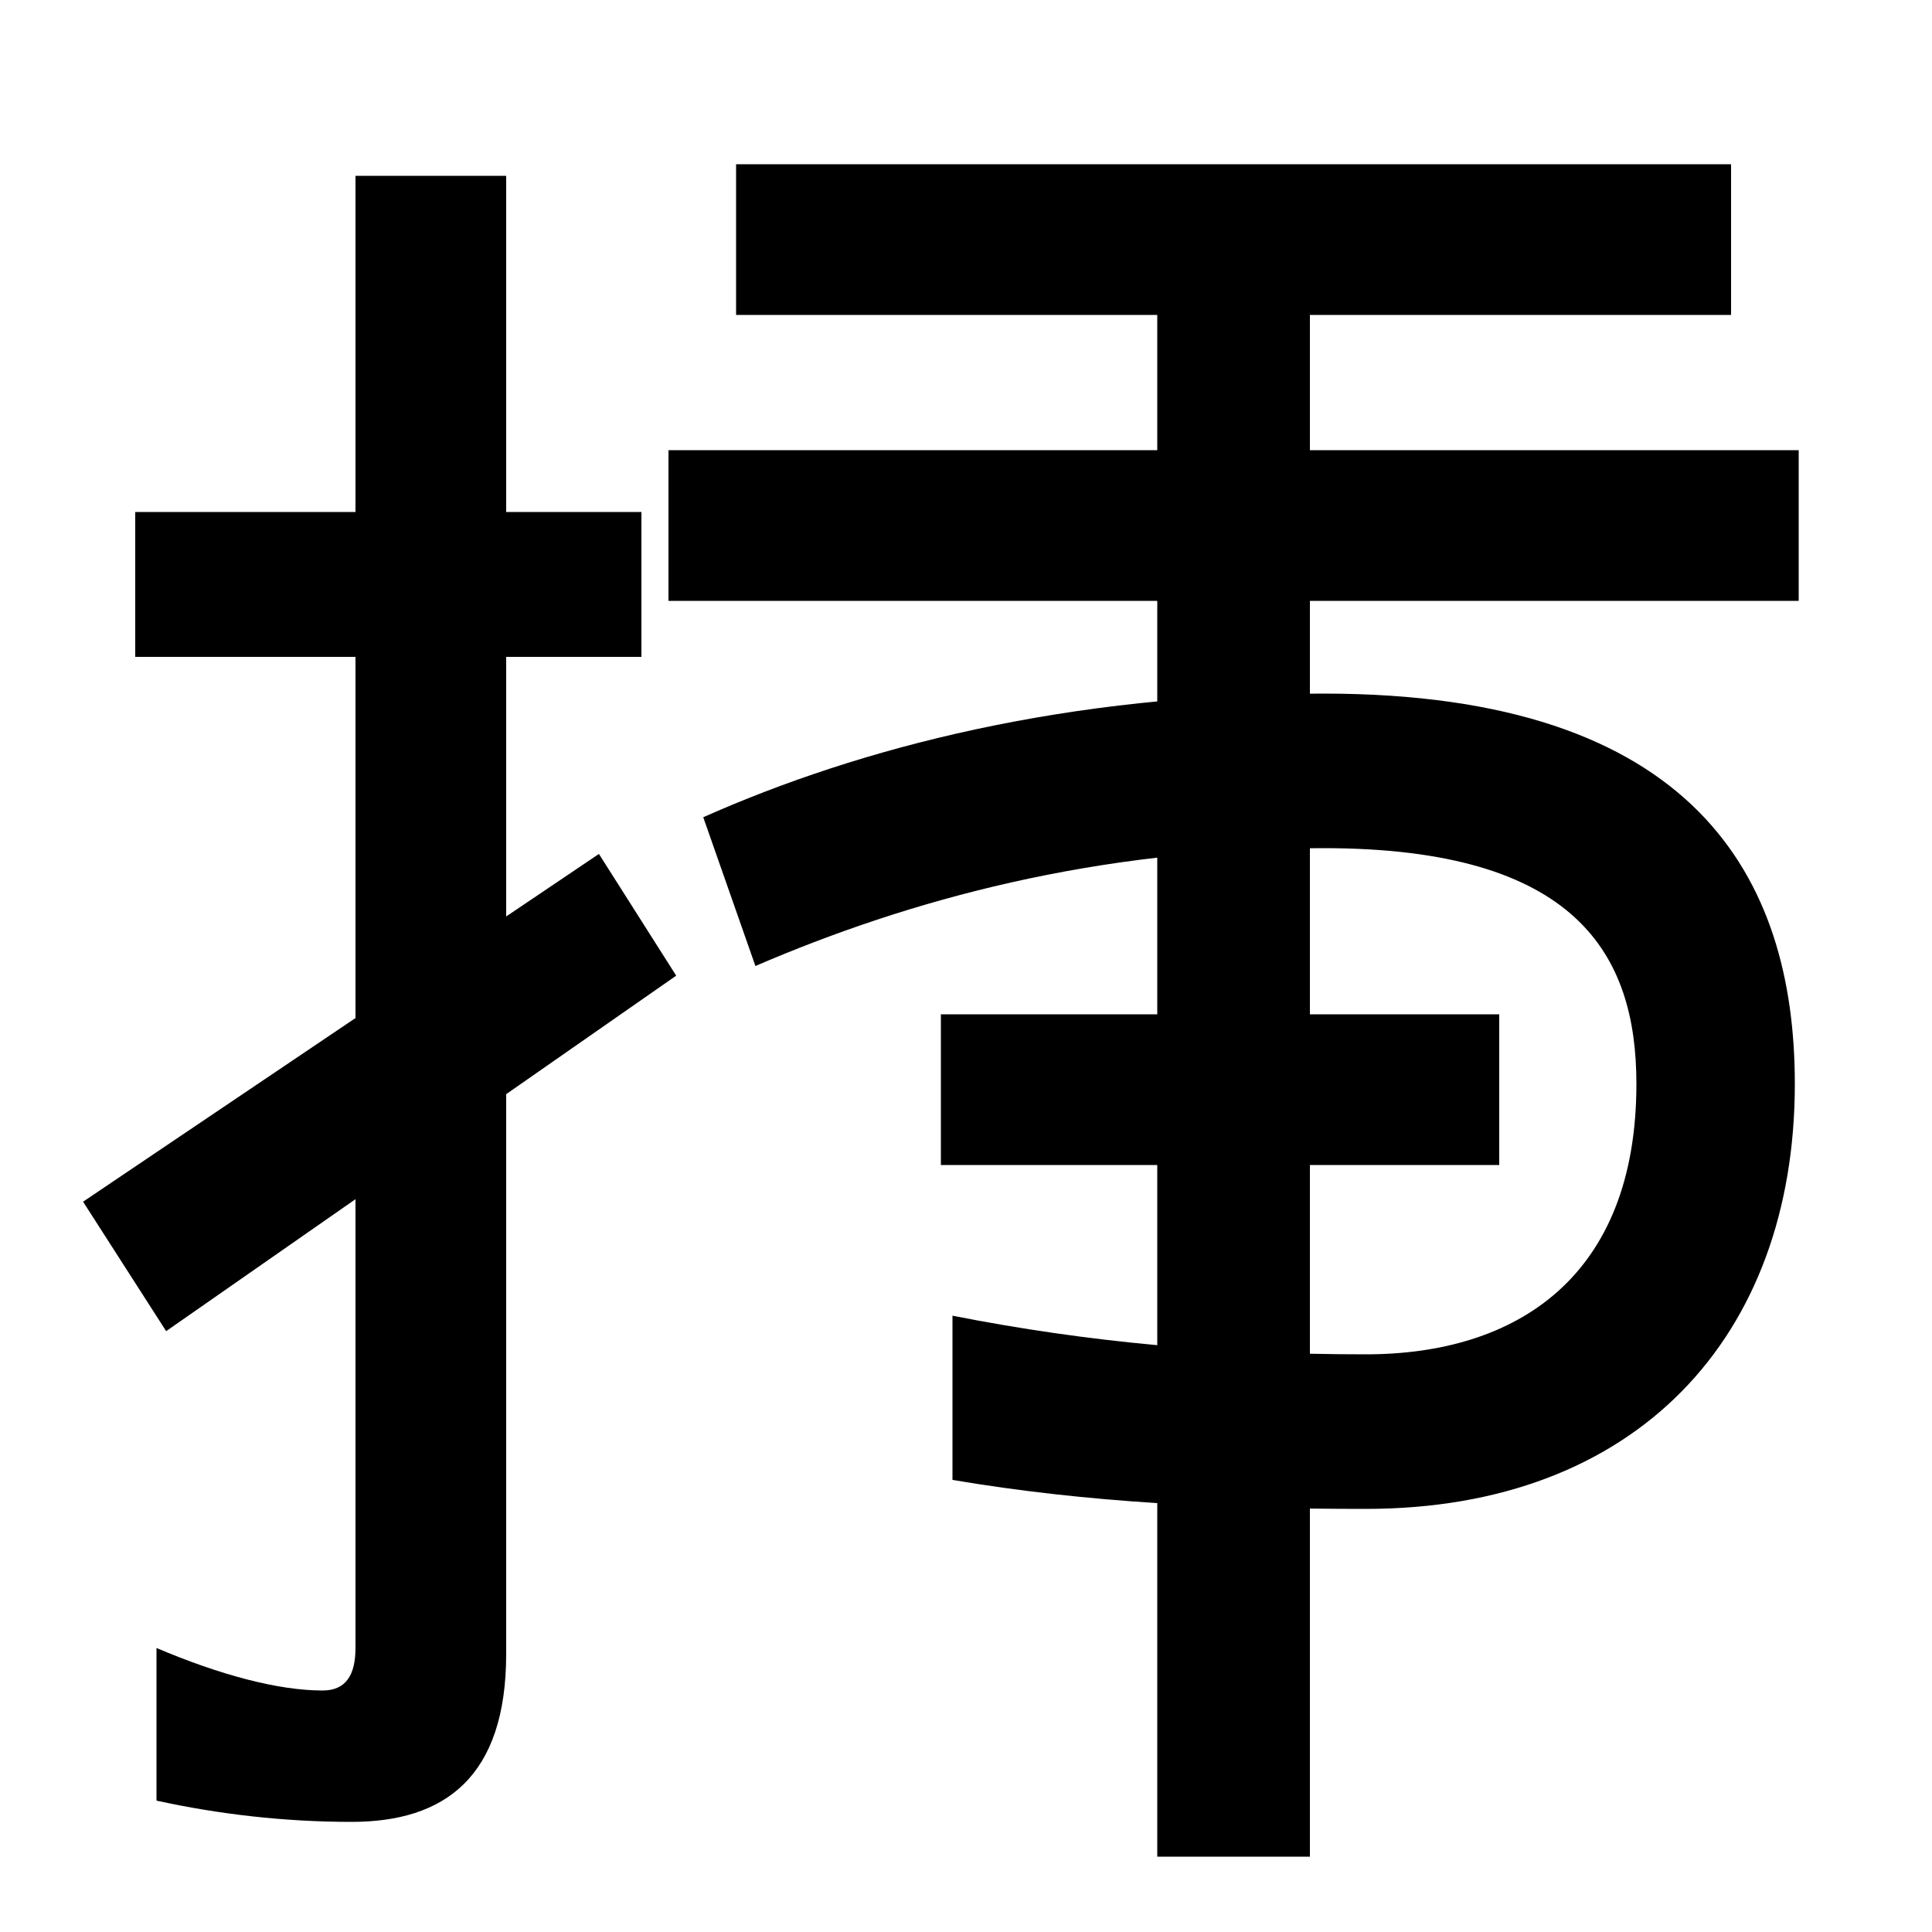
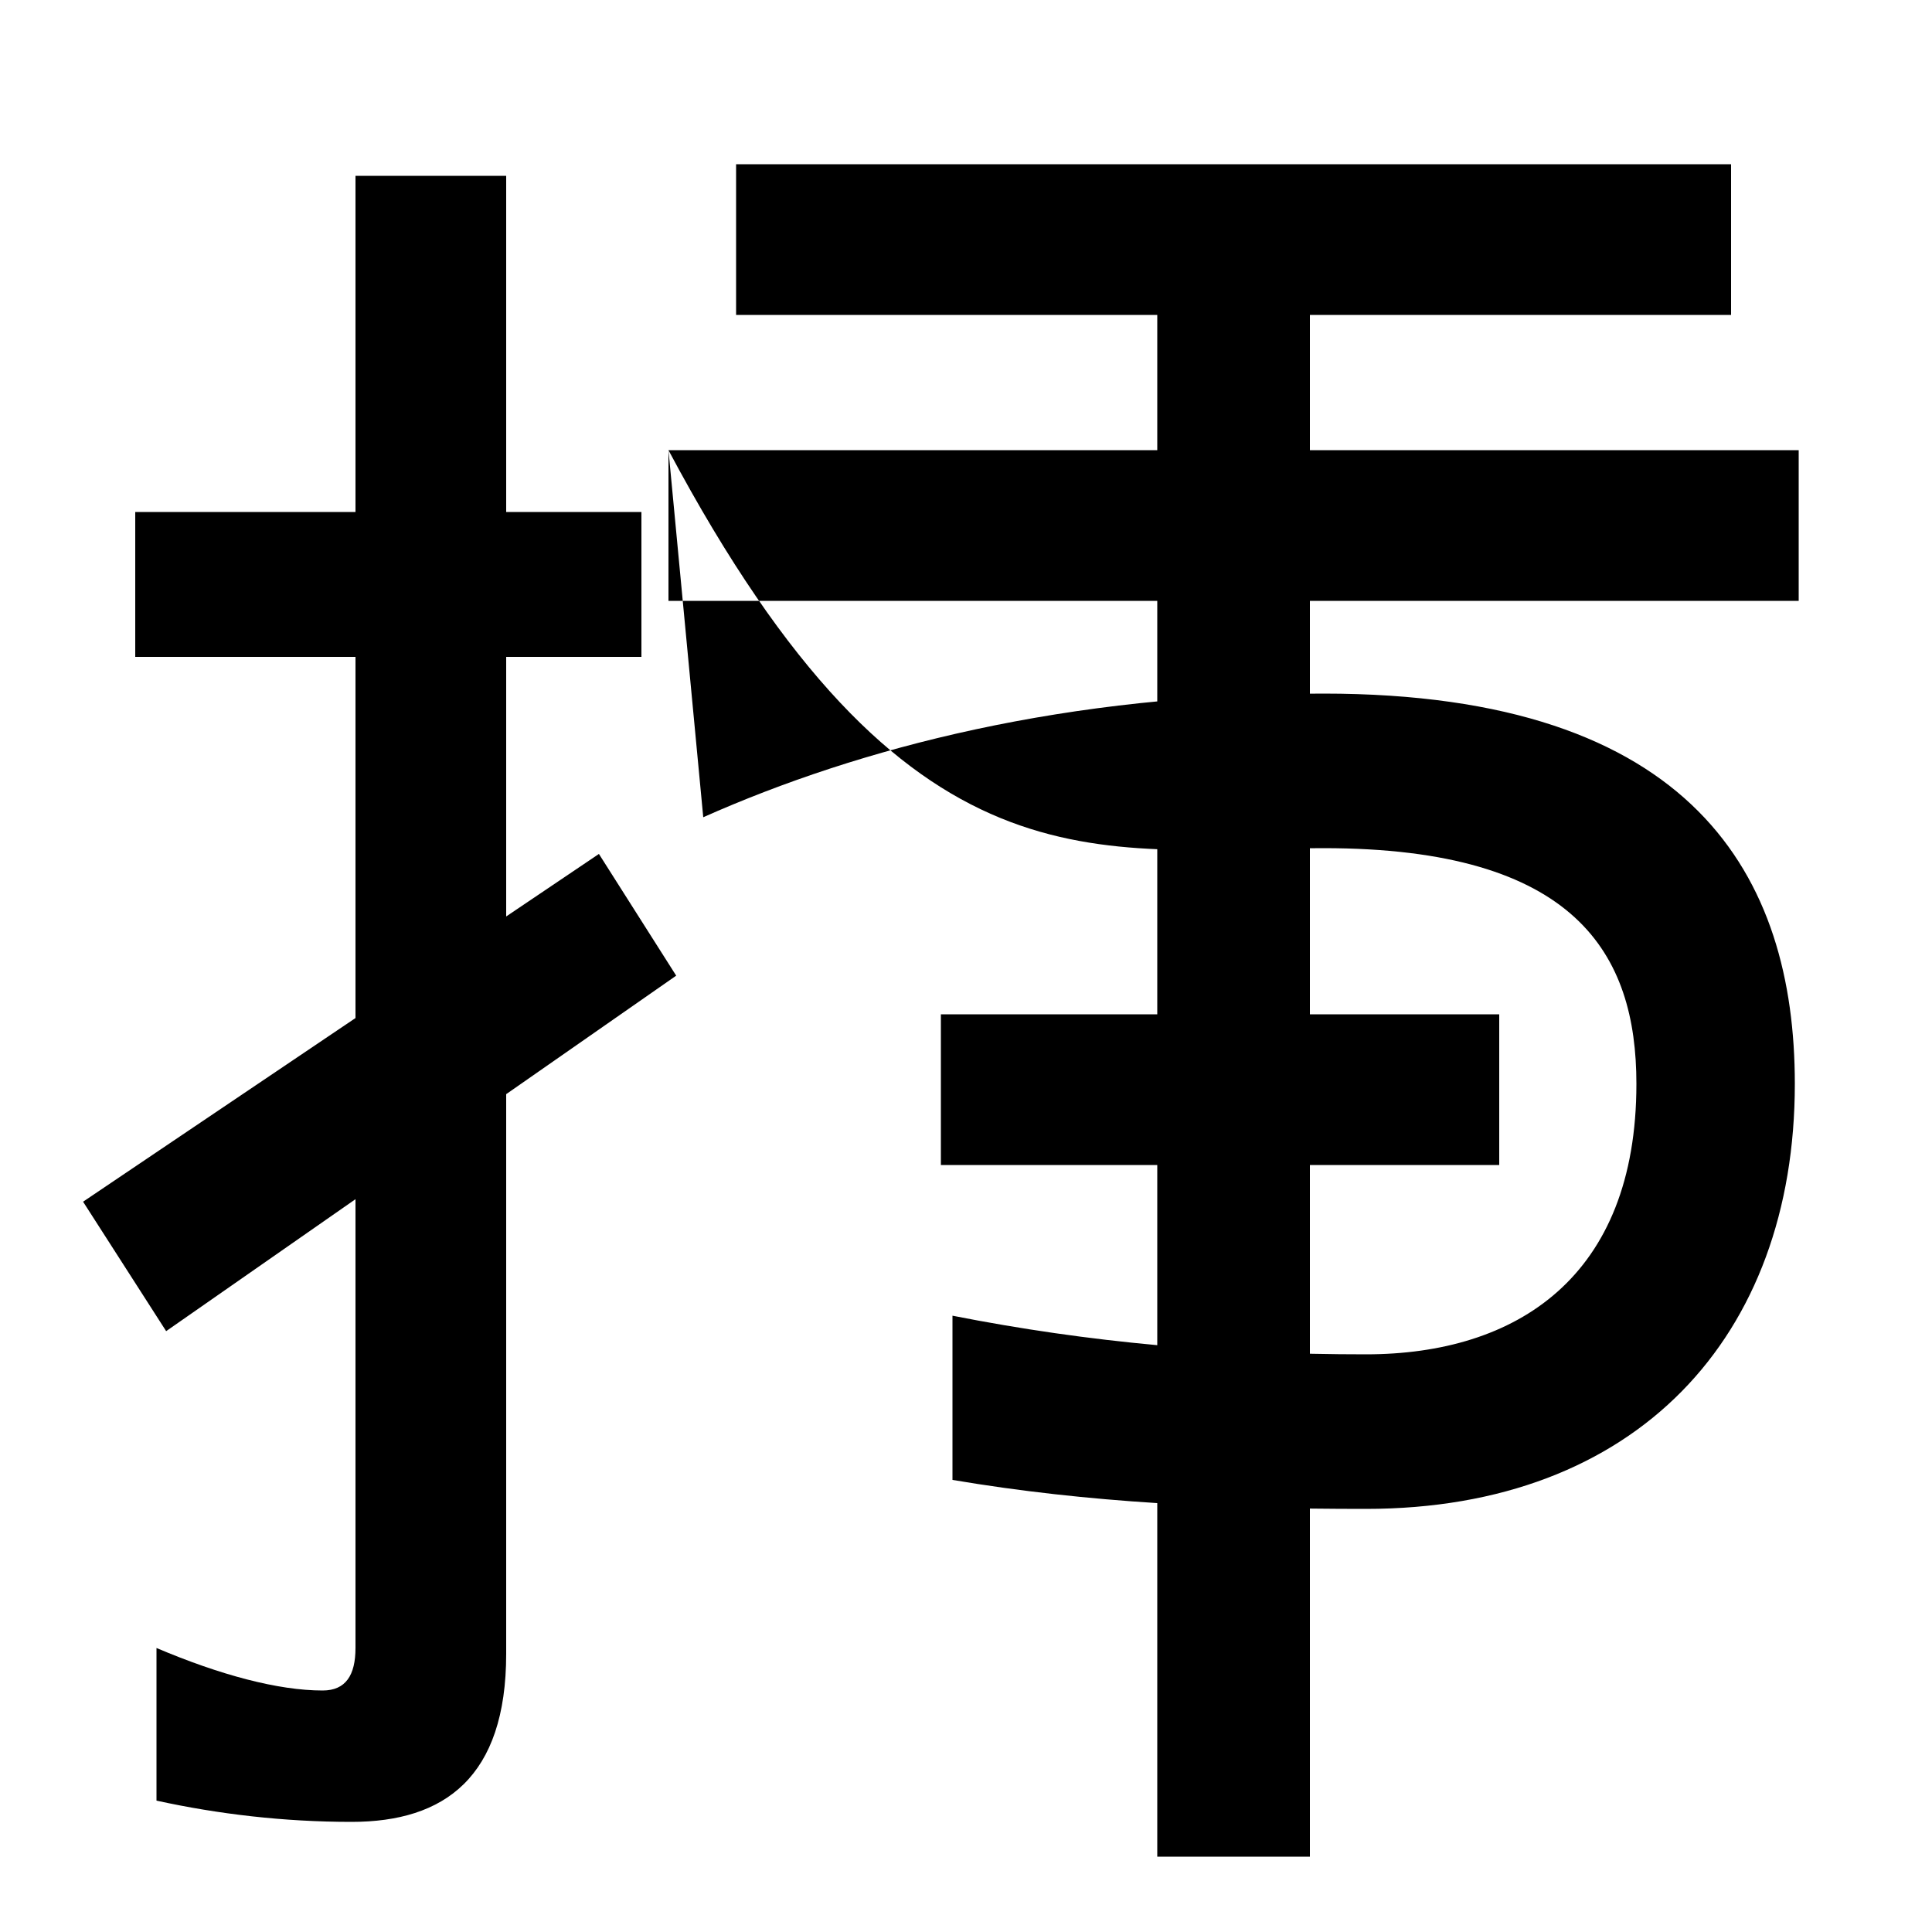
<svg xmlns="http://www.w3.org/2000/svg" width="1000" height="1000">
-   <path d="M182 -63C230 -63 262 -40 262 24V789H184V27C184 13 179 5 167 5C144 5 114 13 81 27V-52C113 -59 147 -63 182 -63ZM70 540H332V615H70ZM350 375 310 438 43 258 86 191ZM381 795V717H896V795ZM346 647V569H931V647ZM364 457 391 380C470 414 567 441 685 441C816 441 847 386 847 319C847 219 785 179 707 179C633 179 564 185 493 199V114C564 102 633 99 707 99C847 99 929 188 929 319C929 426 877 521 685 521C552 521 445 493 364 457ZM678 -81V757H599V-81ZM487 277H776V355H487Z" transform="translate(0, 880) scale(1,-1)" />
+   <path d="M182 -63C230 -63 262 -40 262 24V789H184V27C184 13 179 5 167 5C144 5 114 13 81 27V-52C113 -59 147 -63 182 -63ZM70 540H332V615H70ZM350 375 310 438 43 258 86 191ZM381 795V717H896V795ZM346 647V569H931V647ZC470 414 567 441 685 441C816 441 847 386 847 319C847 219 785 179 707 179C633 179 564 185 493 199V114C564 102 633 99 707 99C847 99 929 188 929 319C929 426 877 521 685 521C552 521 445 493 364 457ZM678 -81V757H599V-81ZM487 277H776V355H487Z" transform="translate(0, 880) scale(1,-1)" />
</svg>